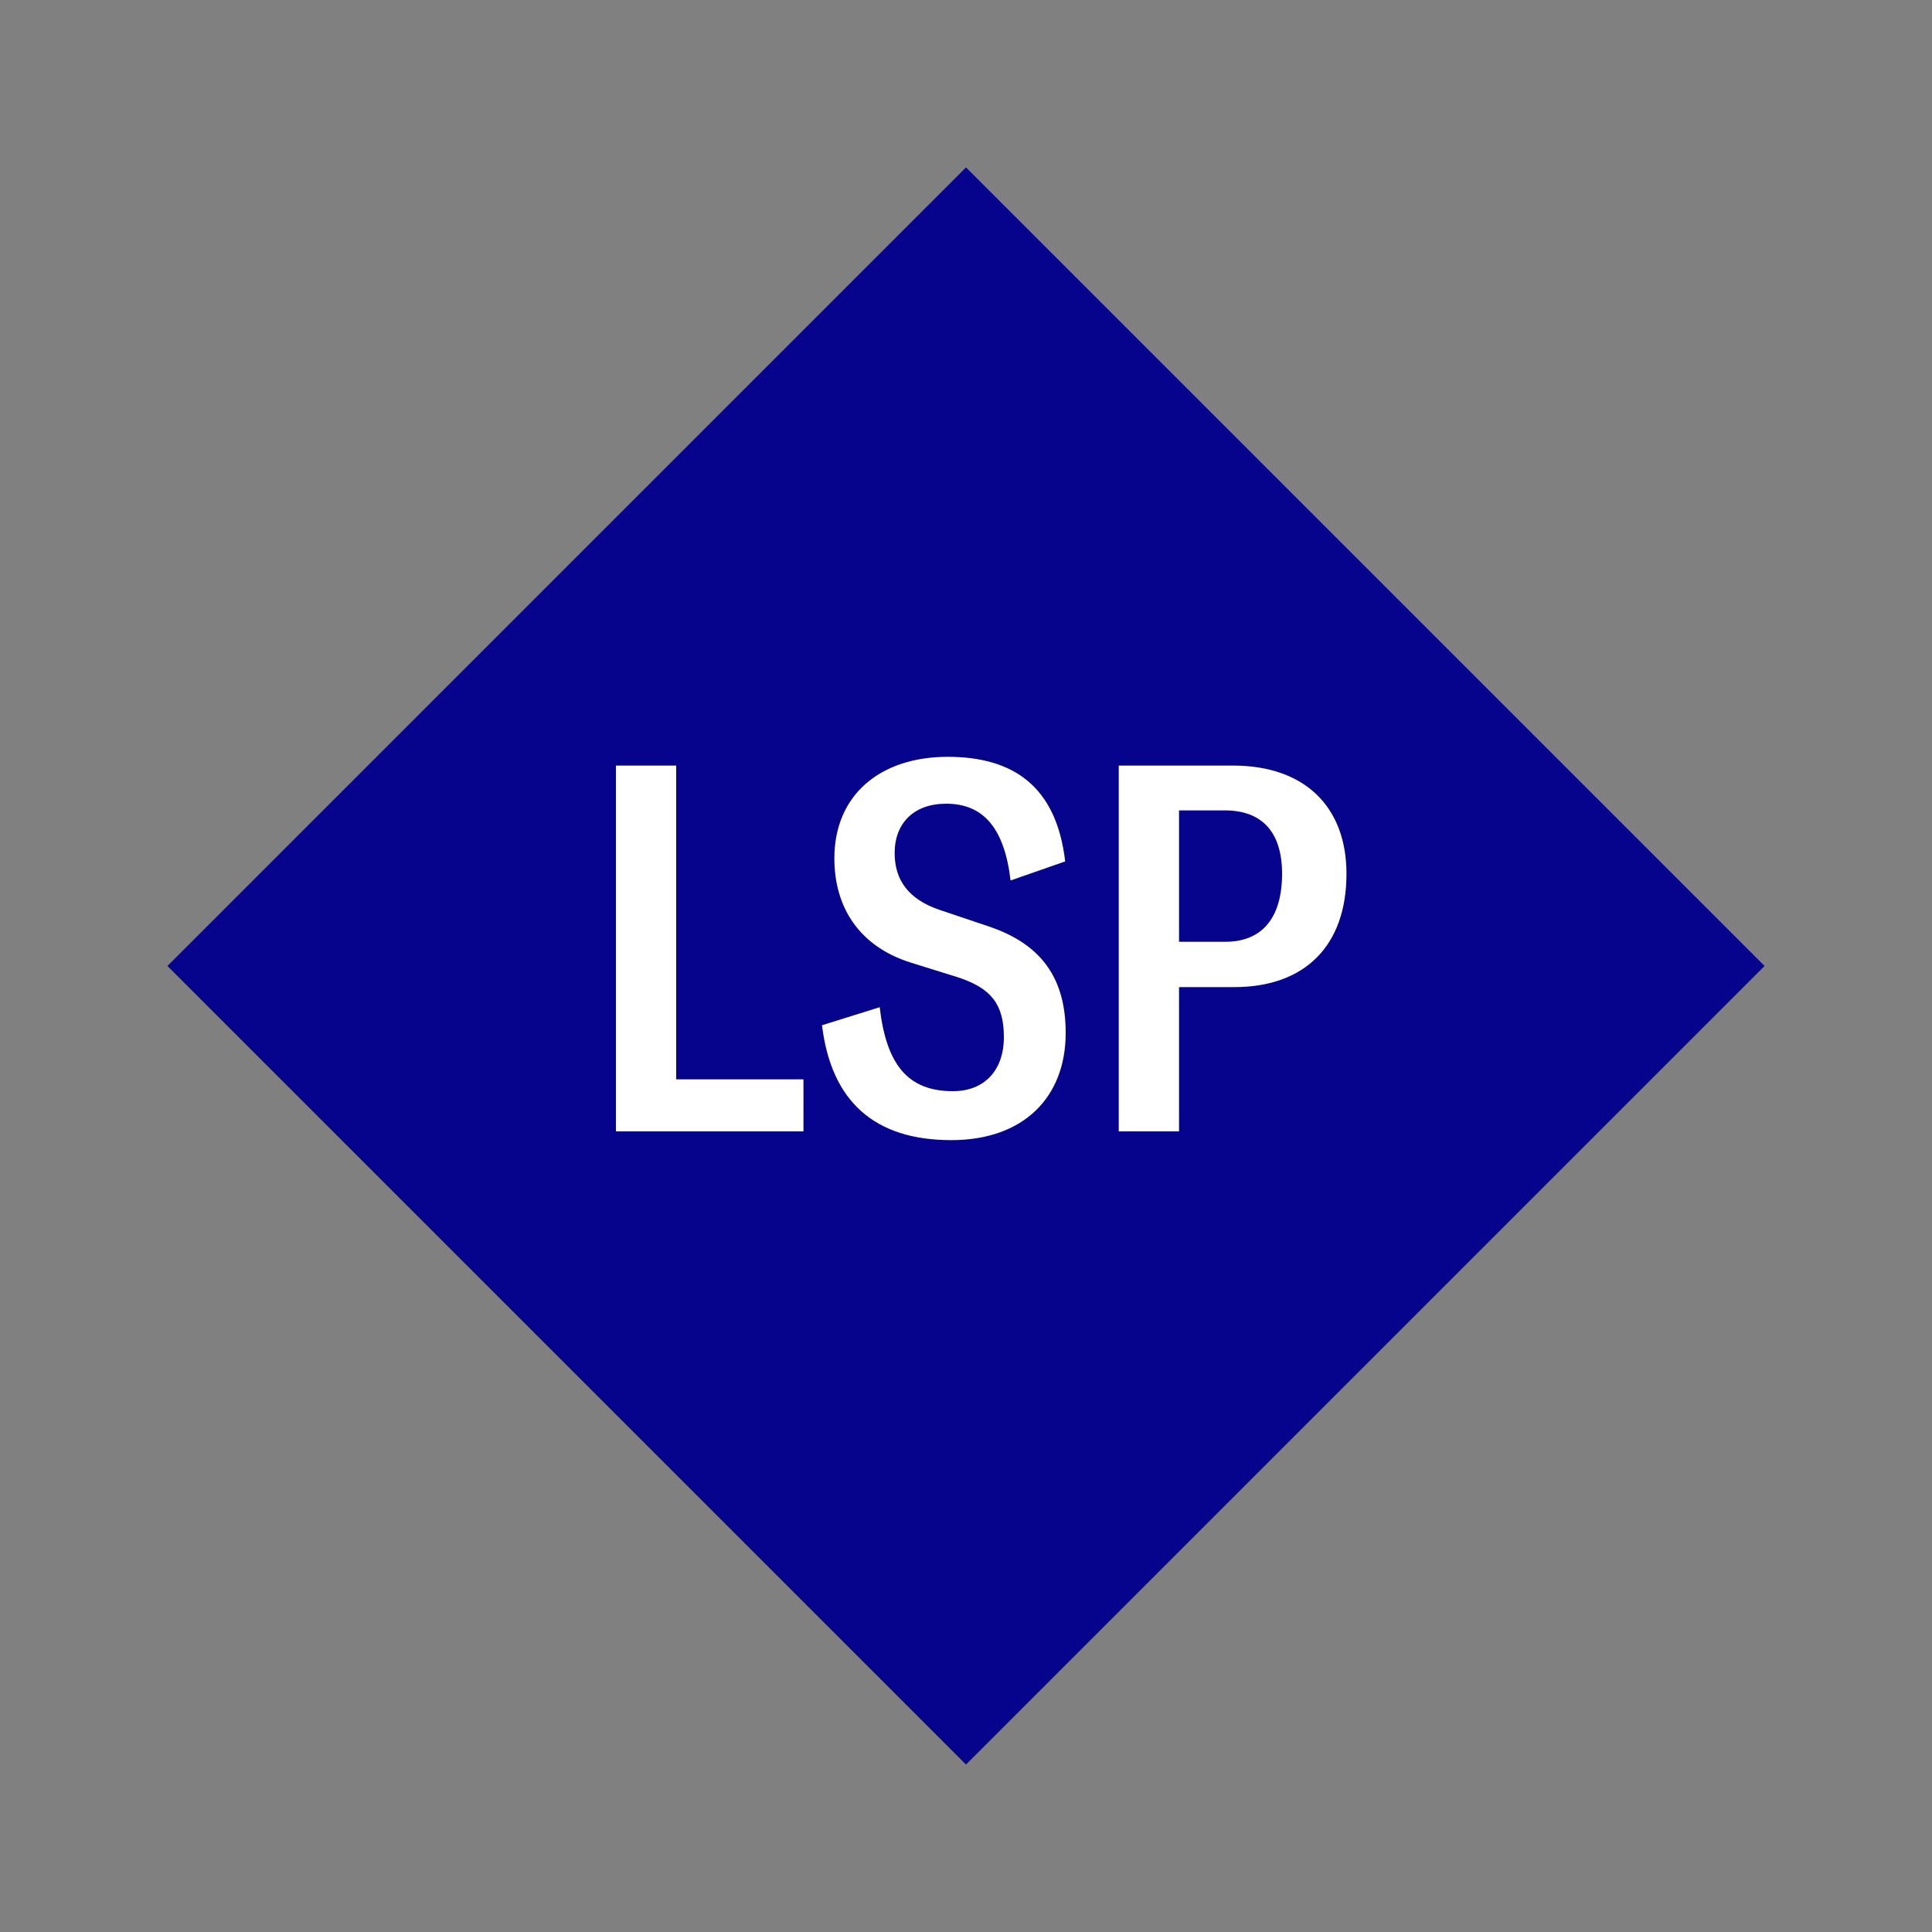
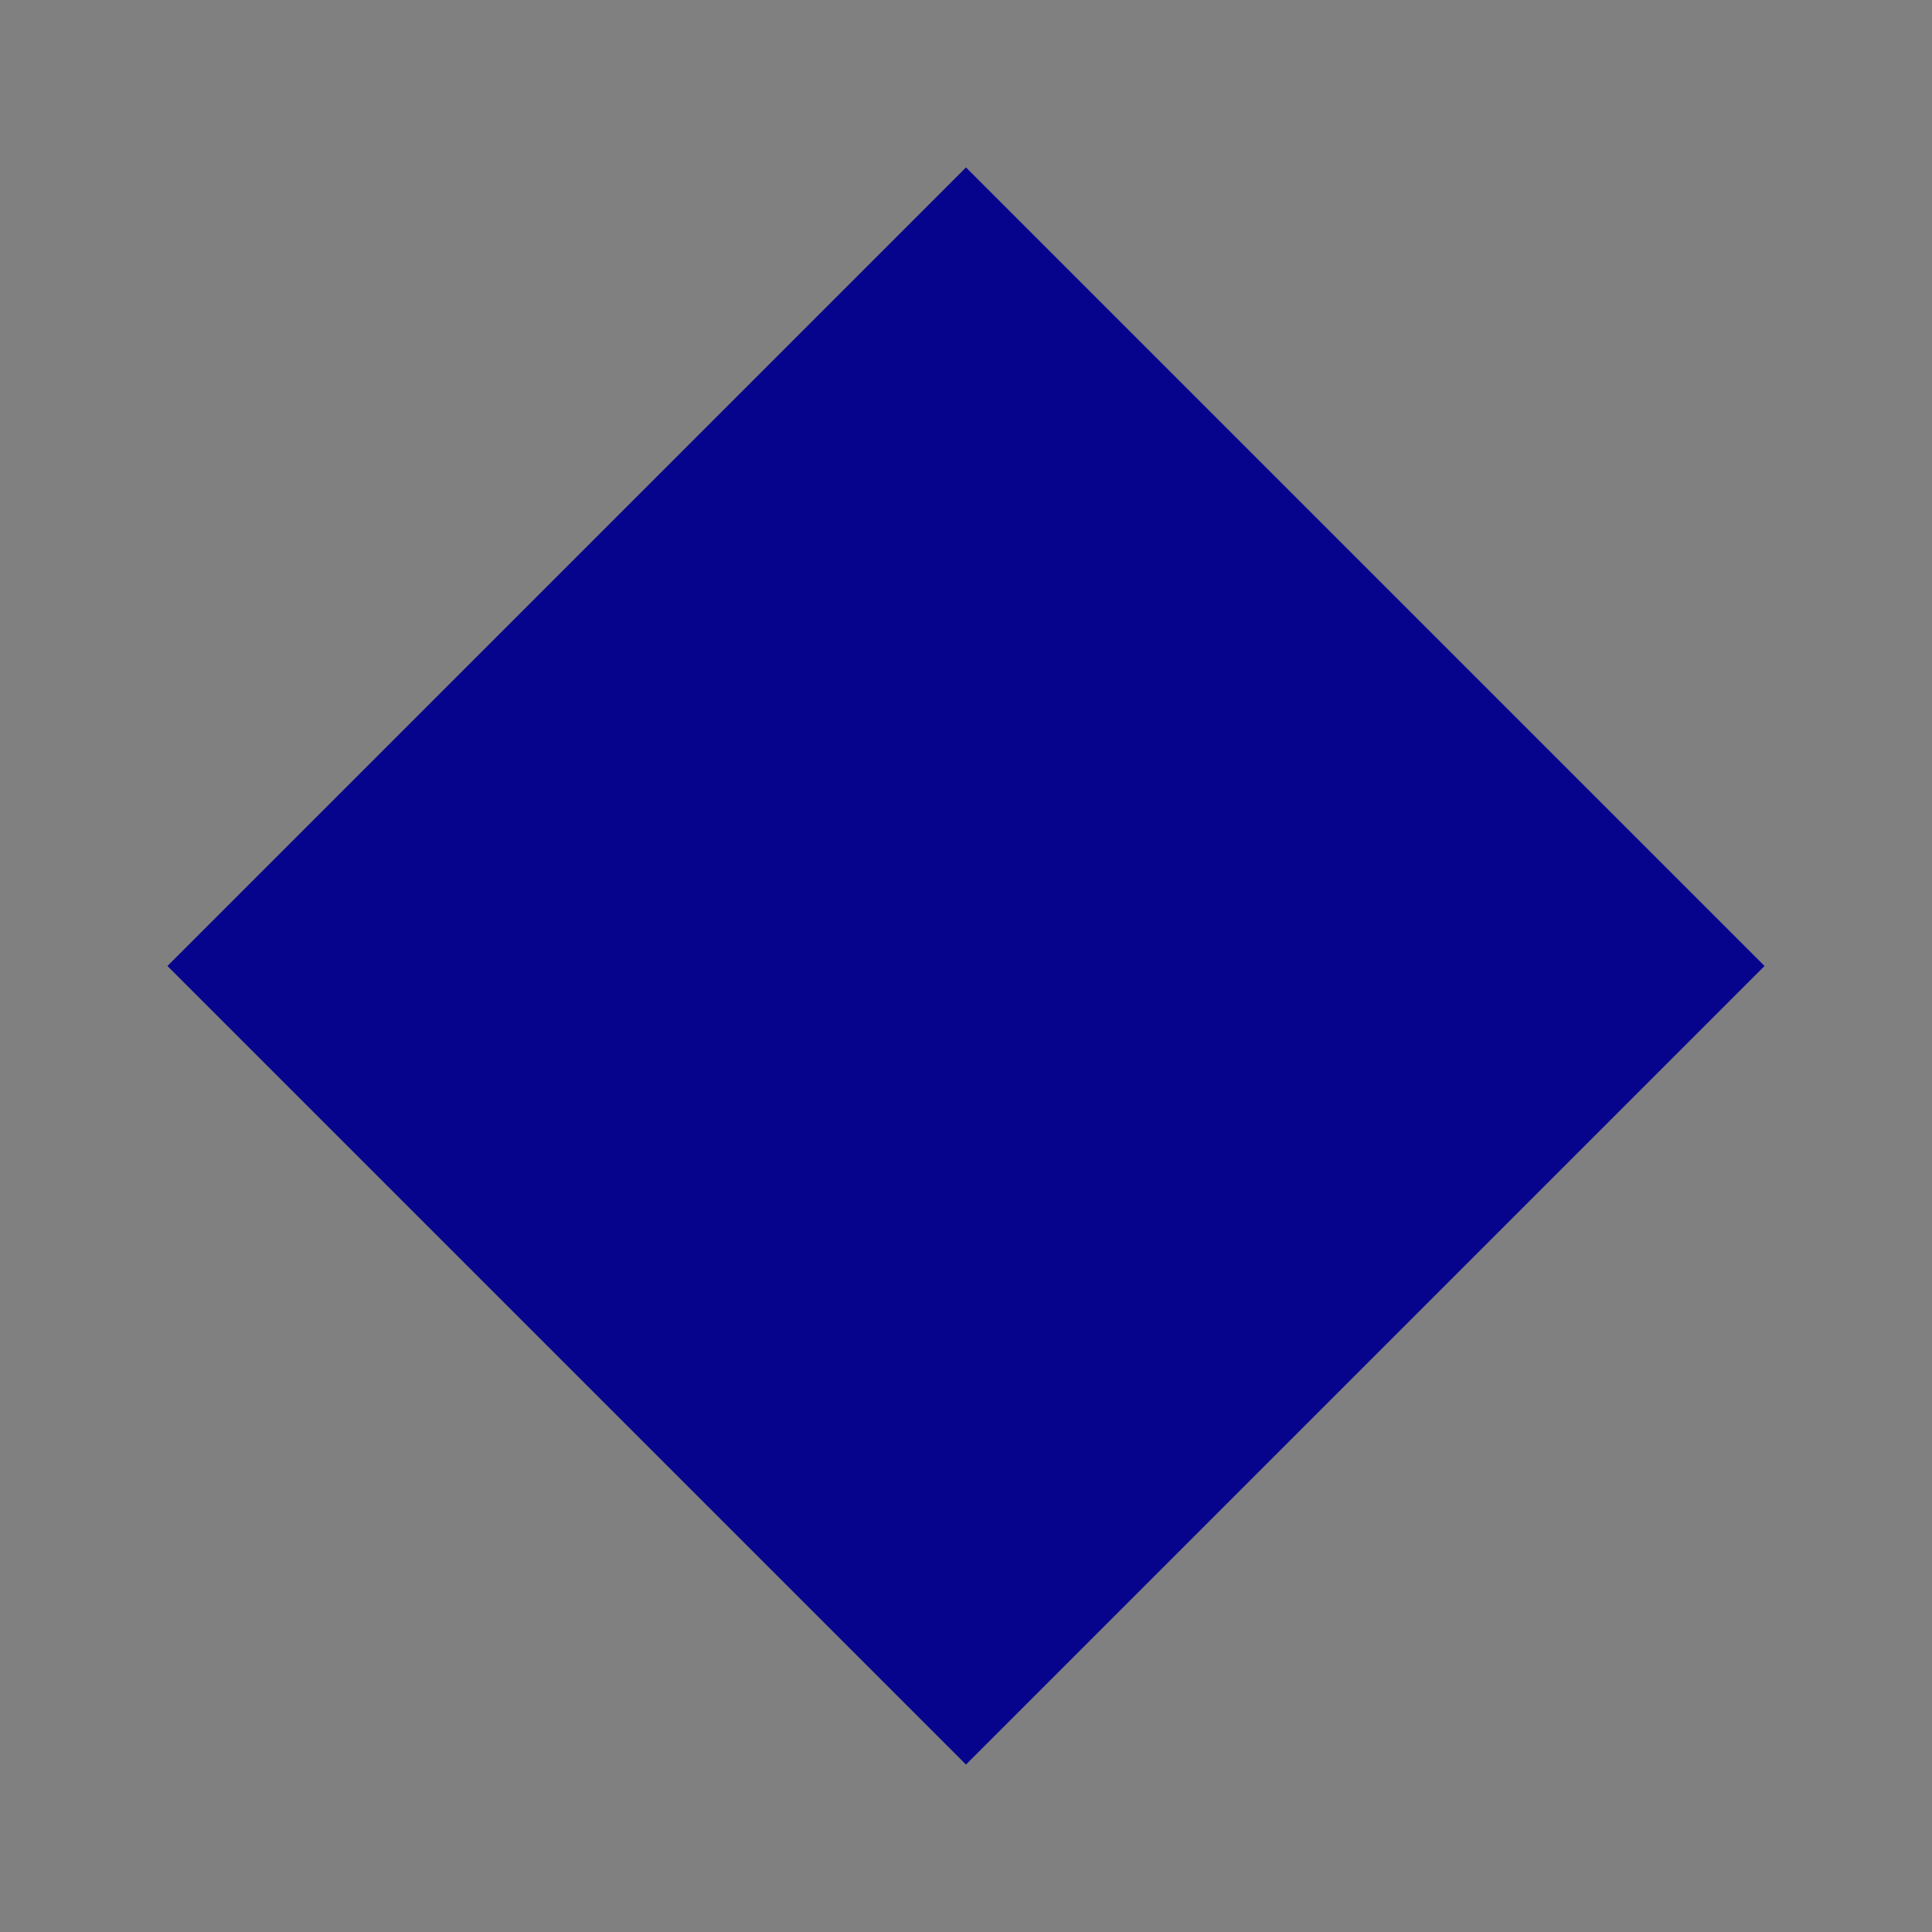
<svg xmlns="http://www.w3.org/2000/svg" width="1200" height="1200" viewBox="-75 -75 150 150">
  <rect x="-75" y="-75" width="150" height="150" fill="#808080" stroke="none" />
  <g>
    <path transform="scale(1,1)" d="M0-62L62 0 0 62-62 0z" fill="#06038d" />
-     <path fill="#fff" d="M-27.18 12.84L-12.62 12.84L-12.62 8.80L-22.50 8.80L-22.50-15.56L-27.18-15.56ZM-1.14 13.52C4.50 13.52 7.74 10.16 7.74 5.20C7.74 0.92 5.82-1.72 1.74-3.08L-2.06-4.36C-4.42-5.16-5.54-6.64-5.54-8.76C-5.54-11.08-4.06-12.60-1.54-12.60C1.34-12.60 2.98-10.72 3.46-6.64L7.70-8.12C7.02-13.96 3.66-16.24-1.42-16.24C-6.66-16.24-10.22-13.28-10.22-8.36C-10.22-4.48-8.22-1.52-4.34-0.28L-0.62 0.88C1.94 1.72 2.94 2.96 2.94 5.52C2.94 8.12 1.42 9.72-1.02 9.72C-4.50 9.72-6.18 7.68-6.70 3.20L-11.18 4.60C-10.46 10.52-7.10 13.52-1.14 13.52ZM20.74-15.56L11.86-15.56L11.86 12.84L16.54 12.84L16.54 1.64L20.82 1.64C26.30 1.64 29.54-1.56 29.54-7.16C29.54-12.36 26.30-15.56 20.74-15.56ZM20.14-1.88L16.54-1.88L16.54-12.08L20.10-12.08C22.98-12.08 24.54-10.40 24.54-7.16C24.54-3.68 22.94-1.88 20.14-1.88Z" />
  </g>
</svg>